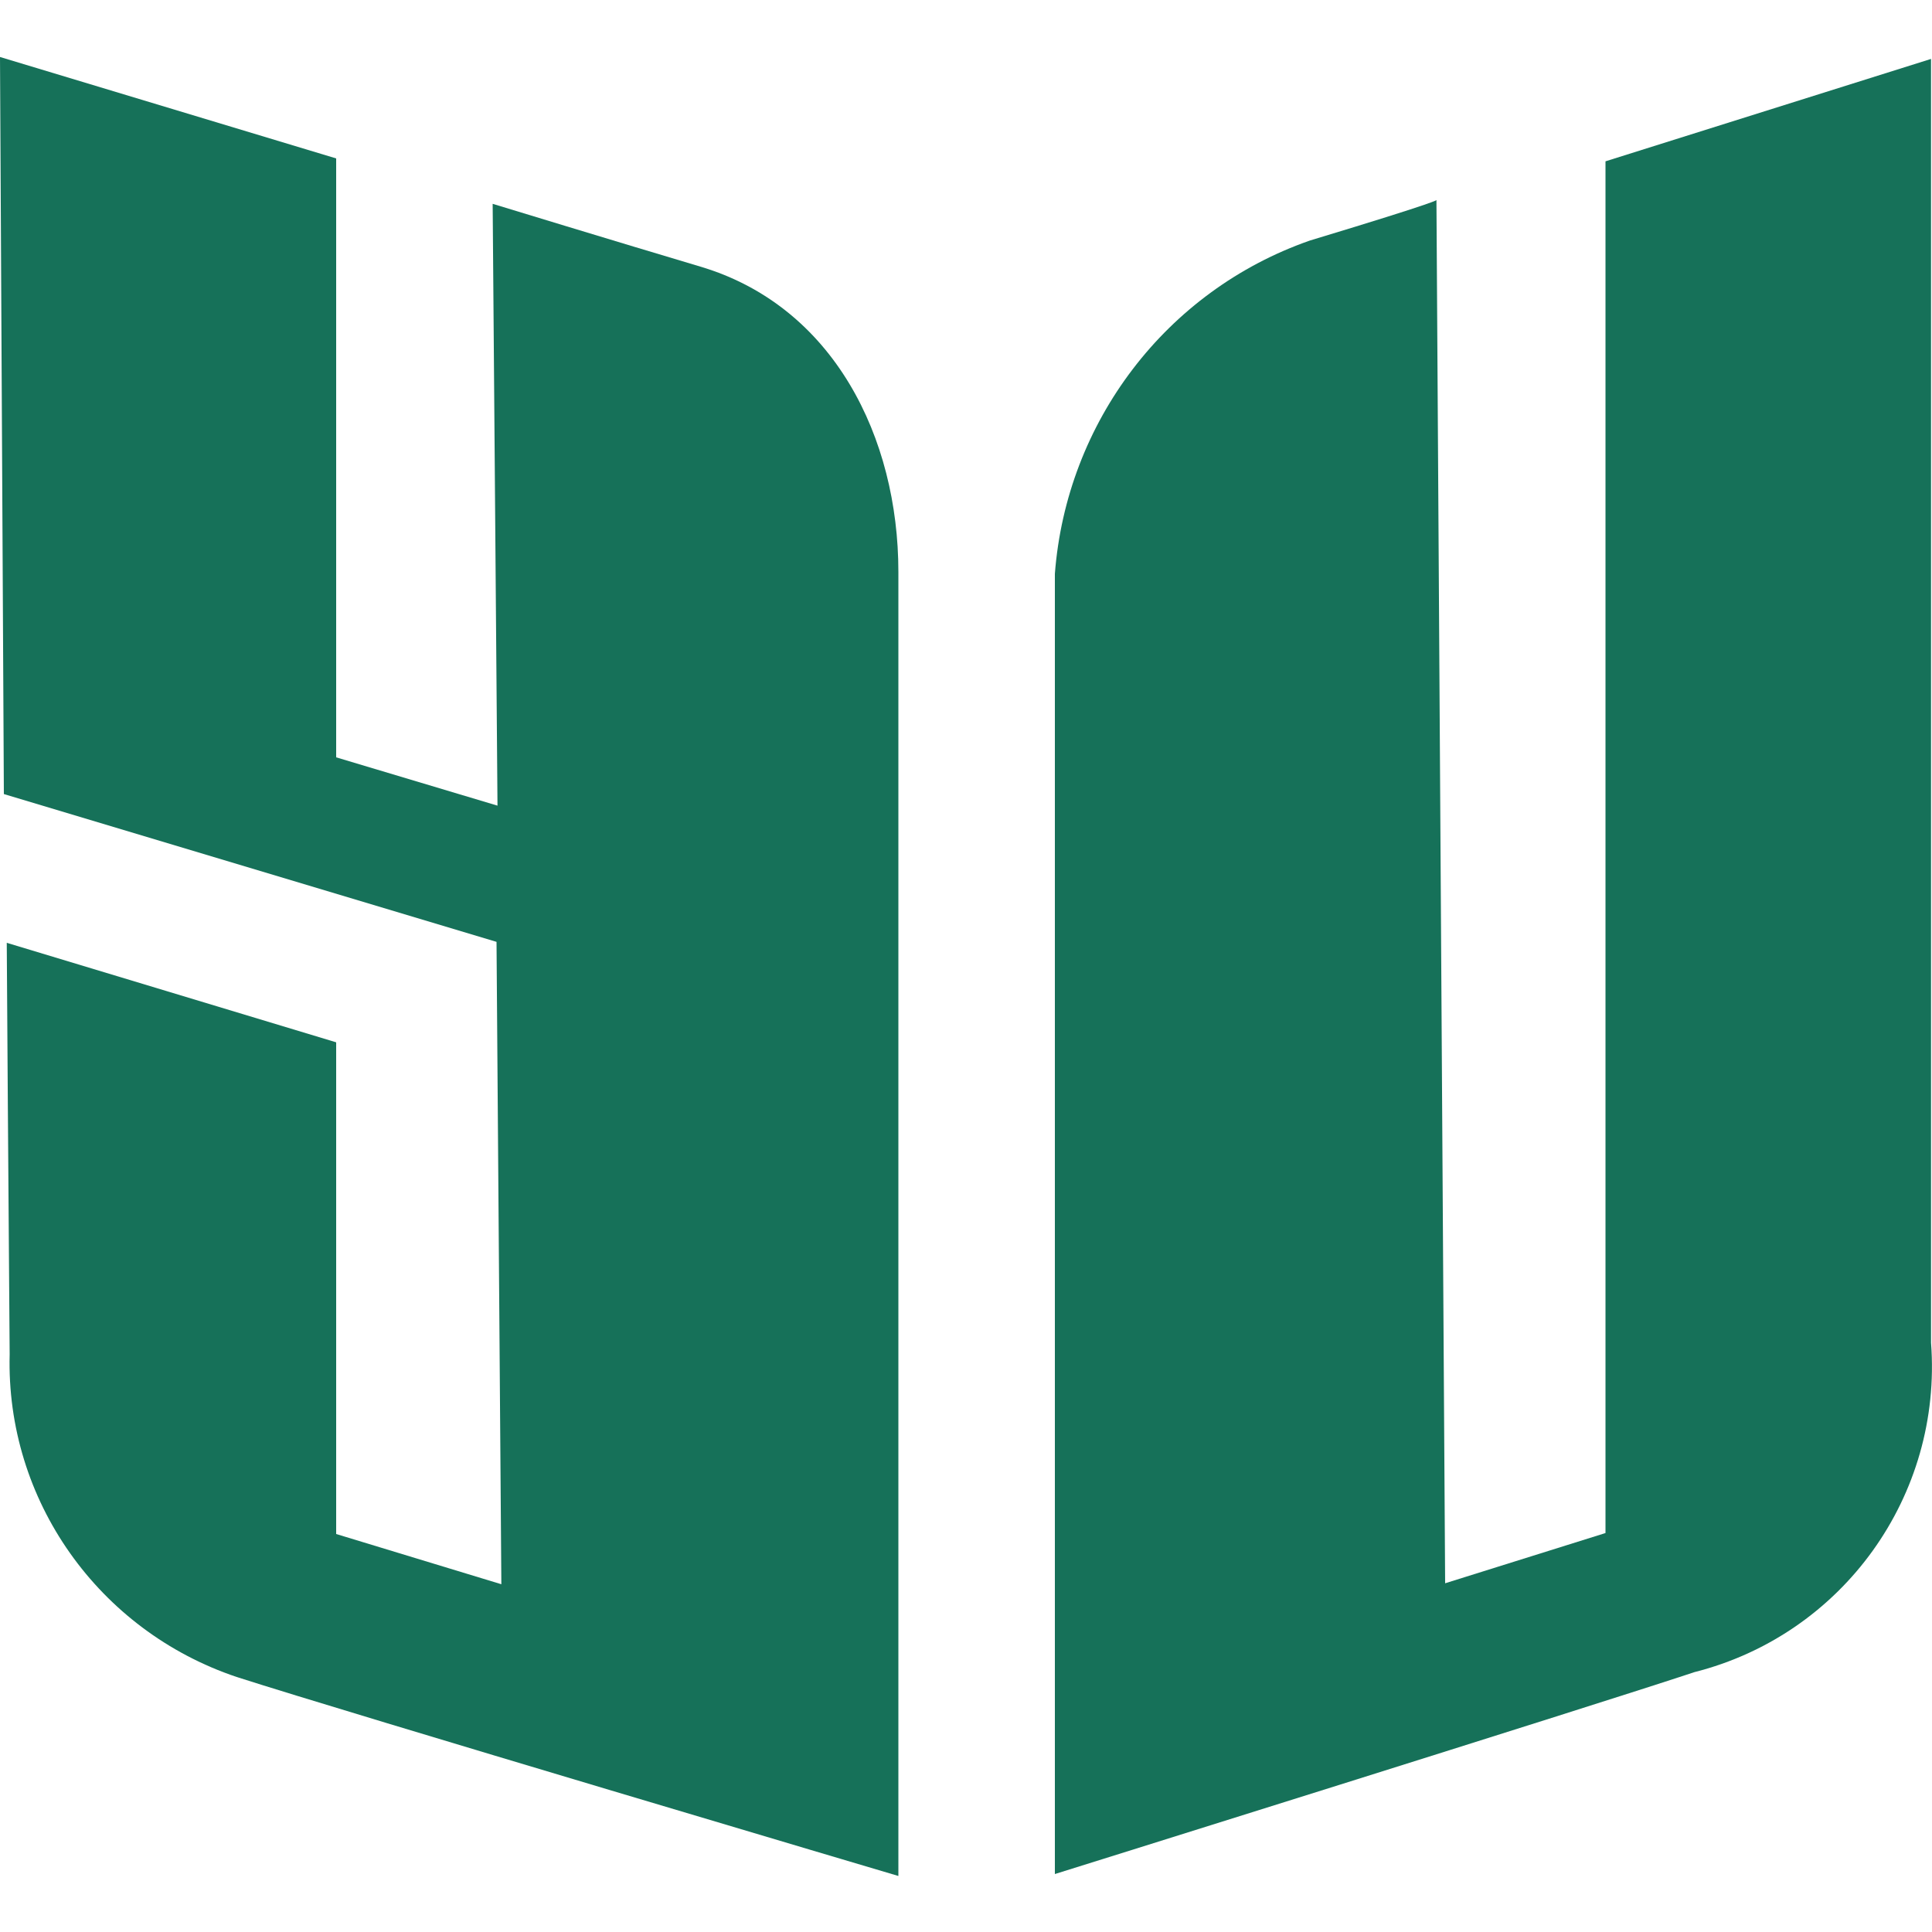
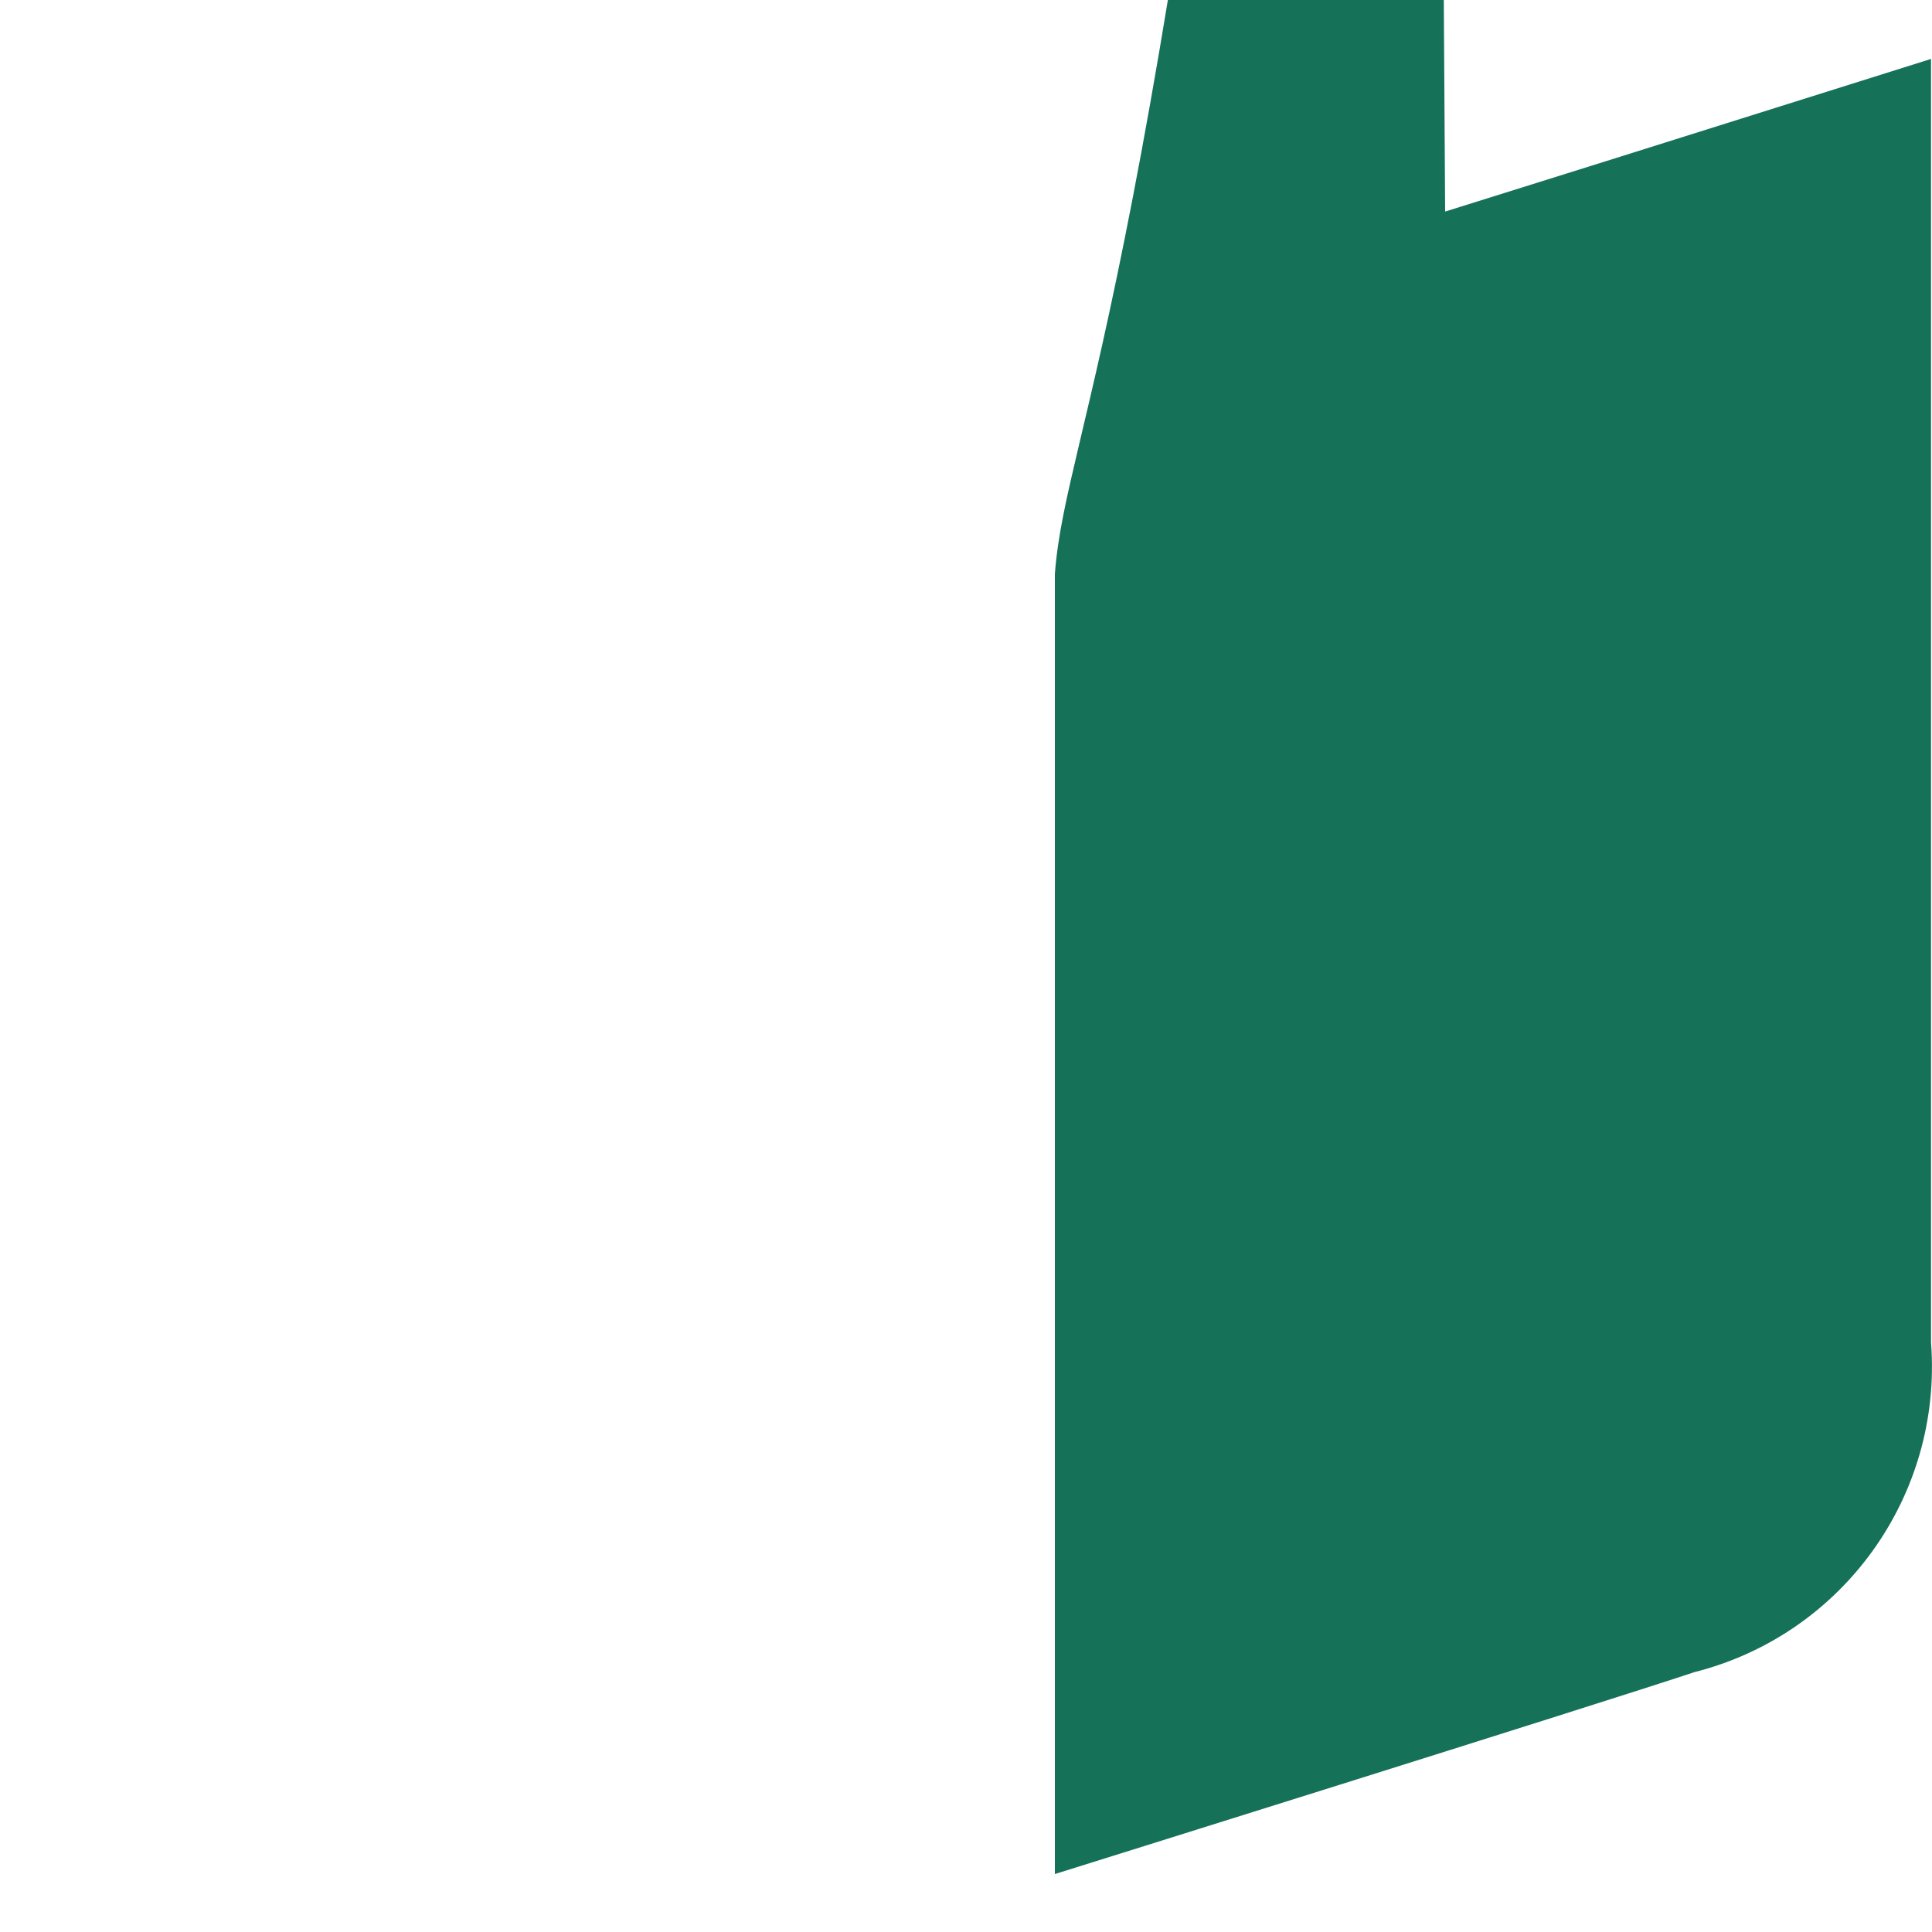
<svg xmlns="http://www.w3.org/2000/svg" version="1.1" id="Layer_1" x="0px" y="0px" viewBox="0 0 200 200" style="enable-background:new 0 0 200 200;" xml:space="preserve">
  <style type="text/css">
	.st0{fill-rule:evenodd;clip-rule:evenodd;fill:#167159;}
</style>
  <g>
-     <path class="st0" d="M0,5.9l0.4,76.3l51,15.3l0.5,66.5l-17.1-5.2v-50.9L0.7,97.6c0,0,0.2,30.9,0.3,42.6   c-0.4,15.1,9.2,28.6,23.5,33.4c11.5,3.7,68.5,20.6,68.5,20.6s0-121.1,0-135s-6.7-27.5-20.5-31.6C64.1,25.1,51,21.1,51,21.1   l0.5,62.3l-16.7-5l0-62L0,5.9z" />
-     <path class="st0" d="M109.2,59.4c0,14.5,0,134.6,0,134.6s56.3-17.6,66.2-20.9c15.4-3.9,25.7-18.3,24.5-34.1c0-17.1,0-132.9,0-132.9   l-33.7,10.6v142l-16.6,5.2l-0.9-143.2c0,0,0.8,0-13.1,4.2C120.7,30.1,110.4,43.7,109.2,59.4L109.2,59.4z" />
+     <path class="st0" d="M109.2,59.4c0,14.5,0,134.6,0,134.6s56.3-17.6,66.2-20.9c15.4-3.9,25.7-18.3,24.5-34.1c0-17.1,0-132.9,0-132.9   l-33.7,10.6l-16.6,5.2l-0.9-143.2c0,0,0.8,0-13.1,4.2C120.7,30.1,110.4,43.7,109.2,59.4L109.2,59.4z" />
  </g>
</svg>